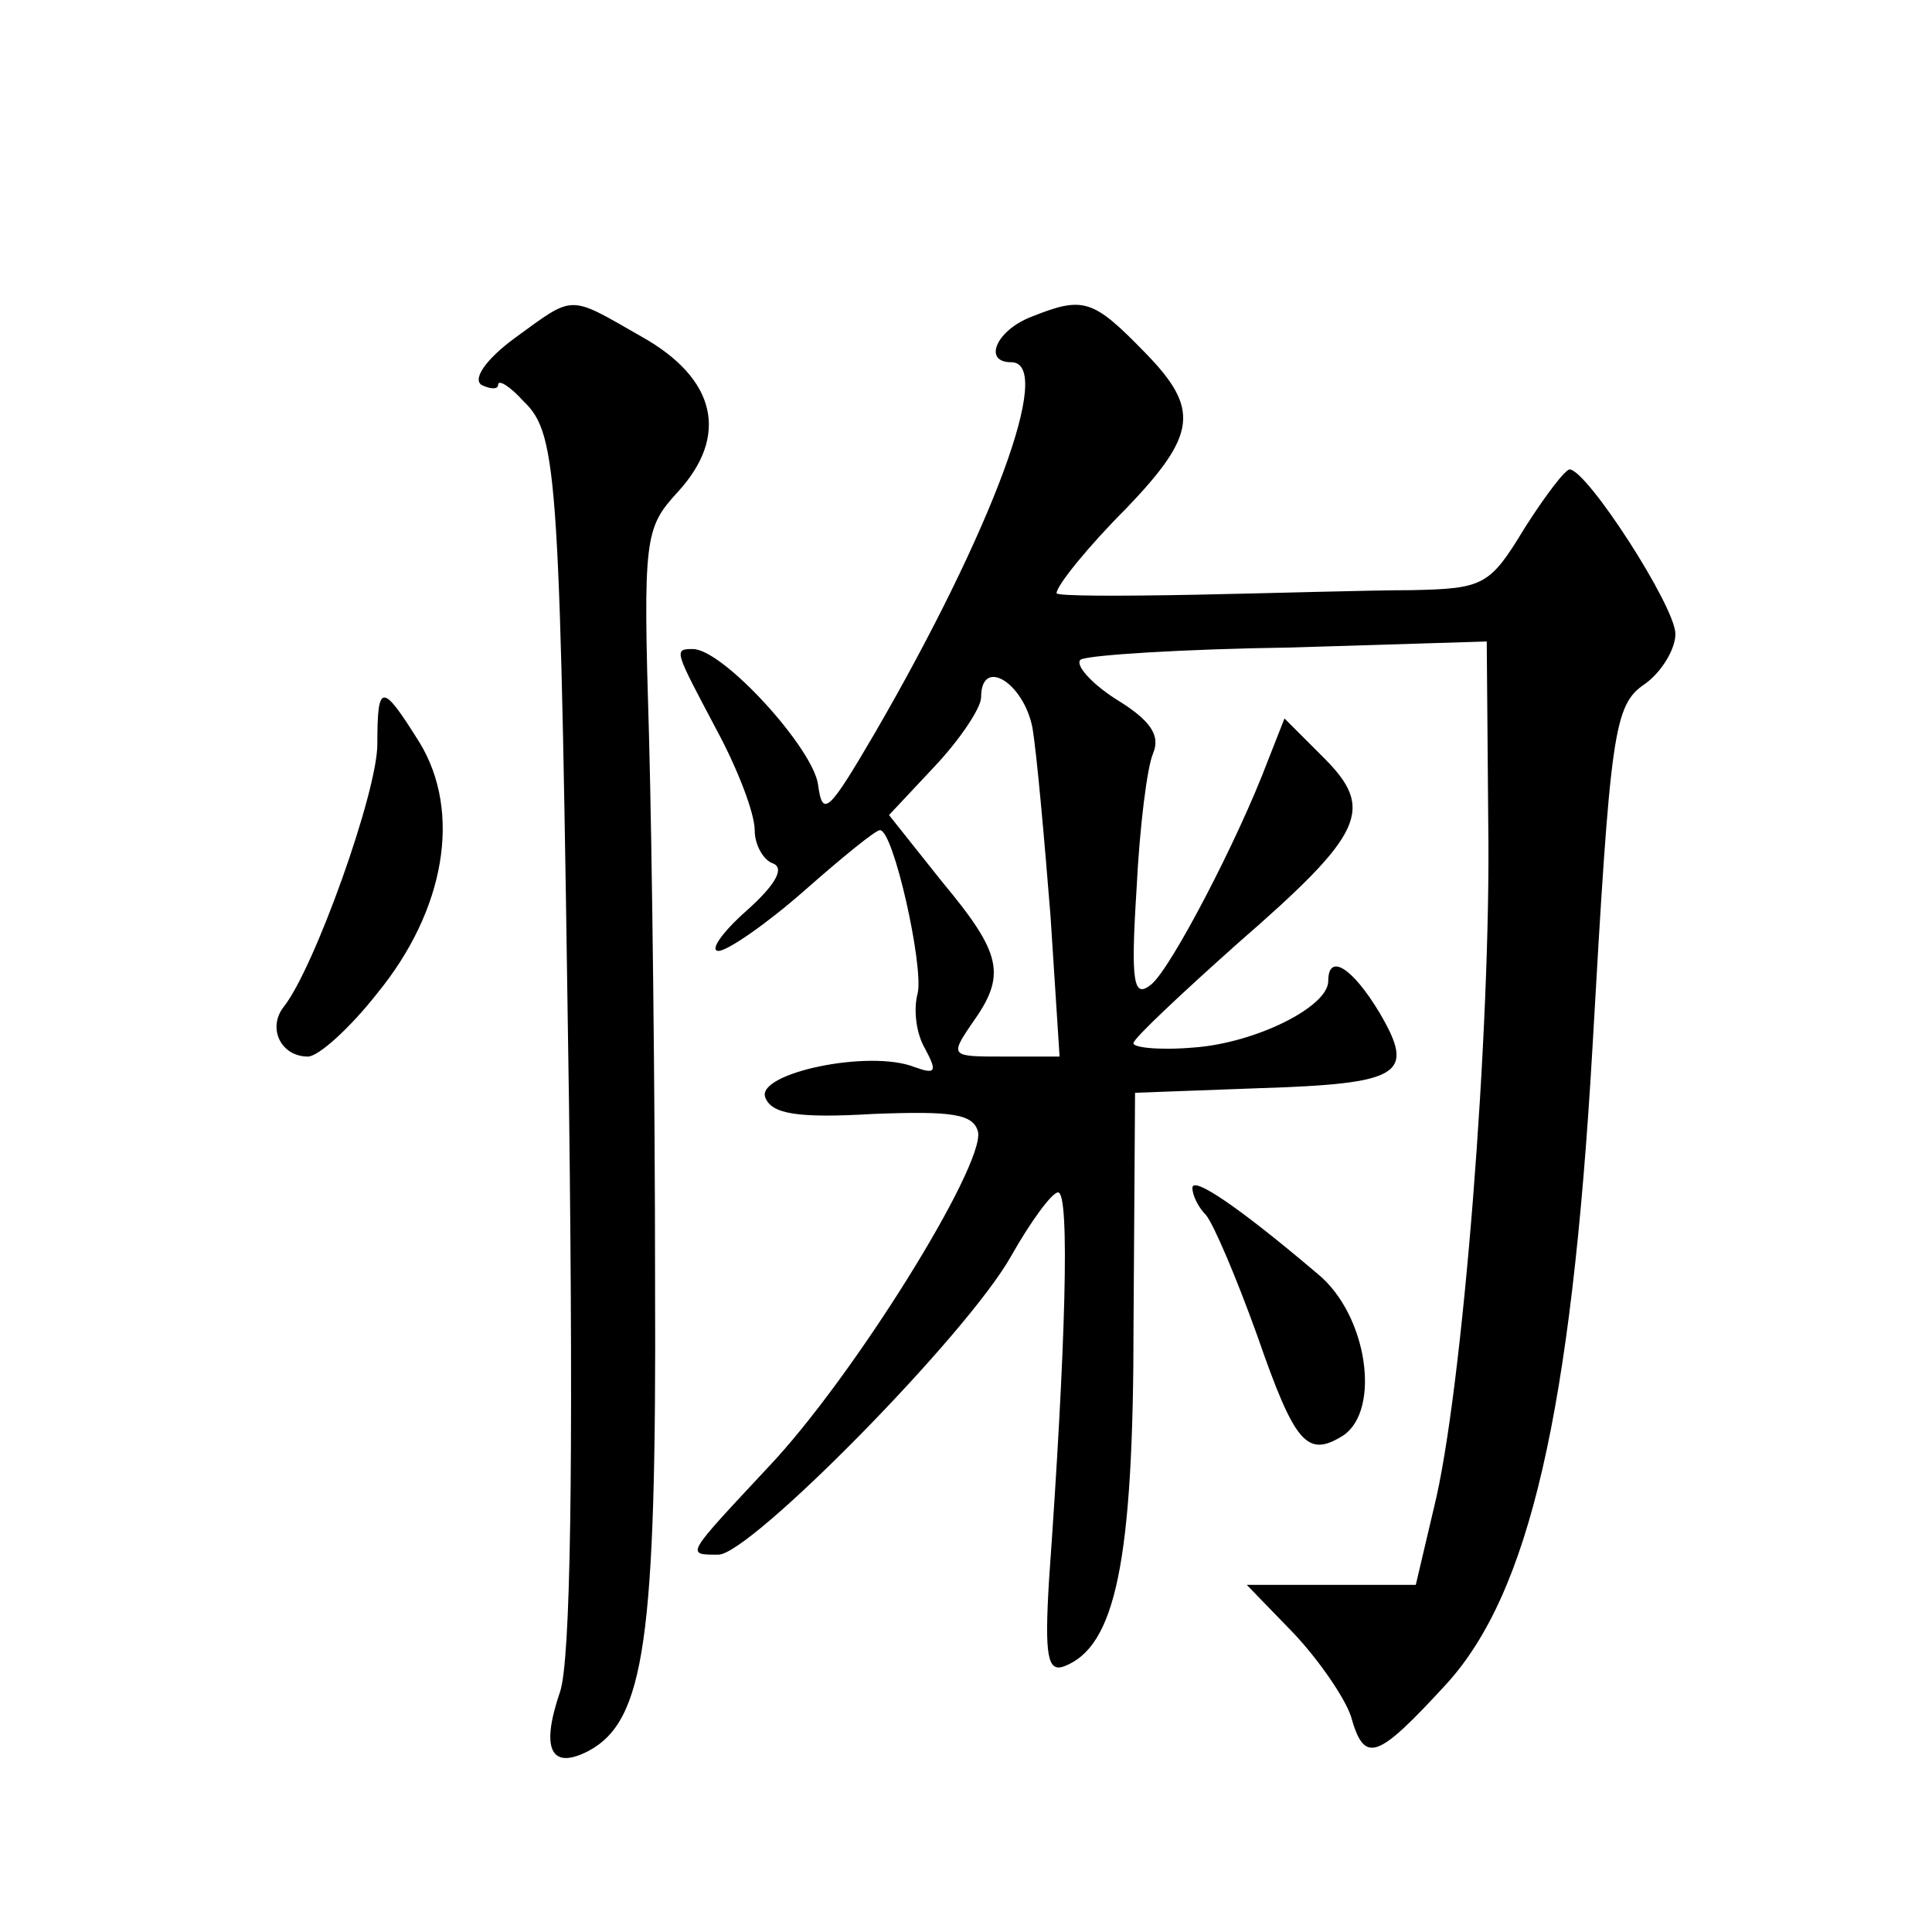
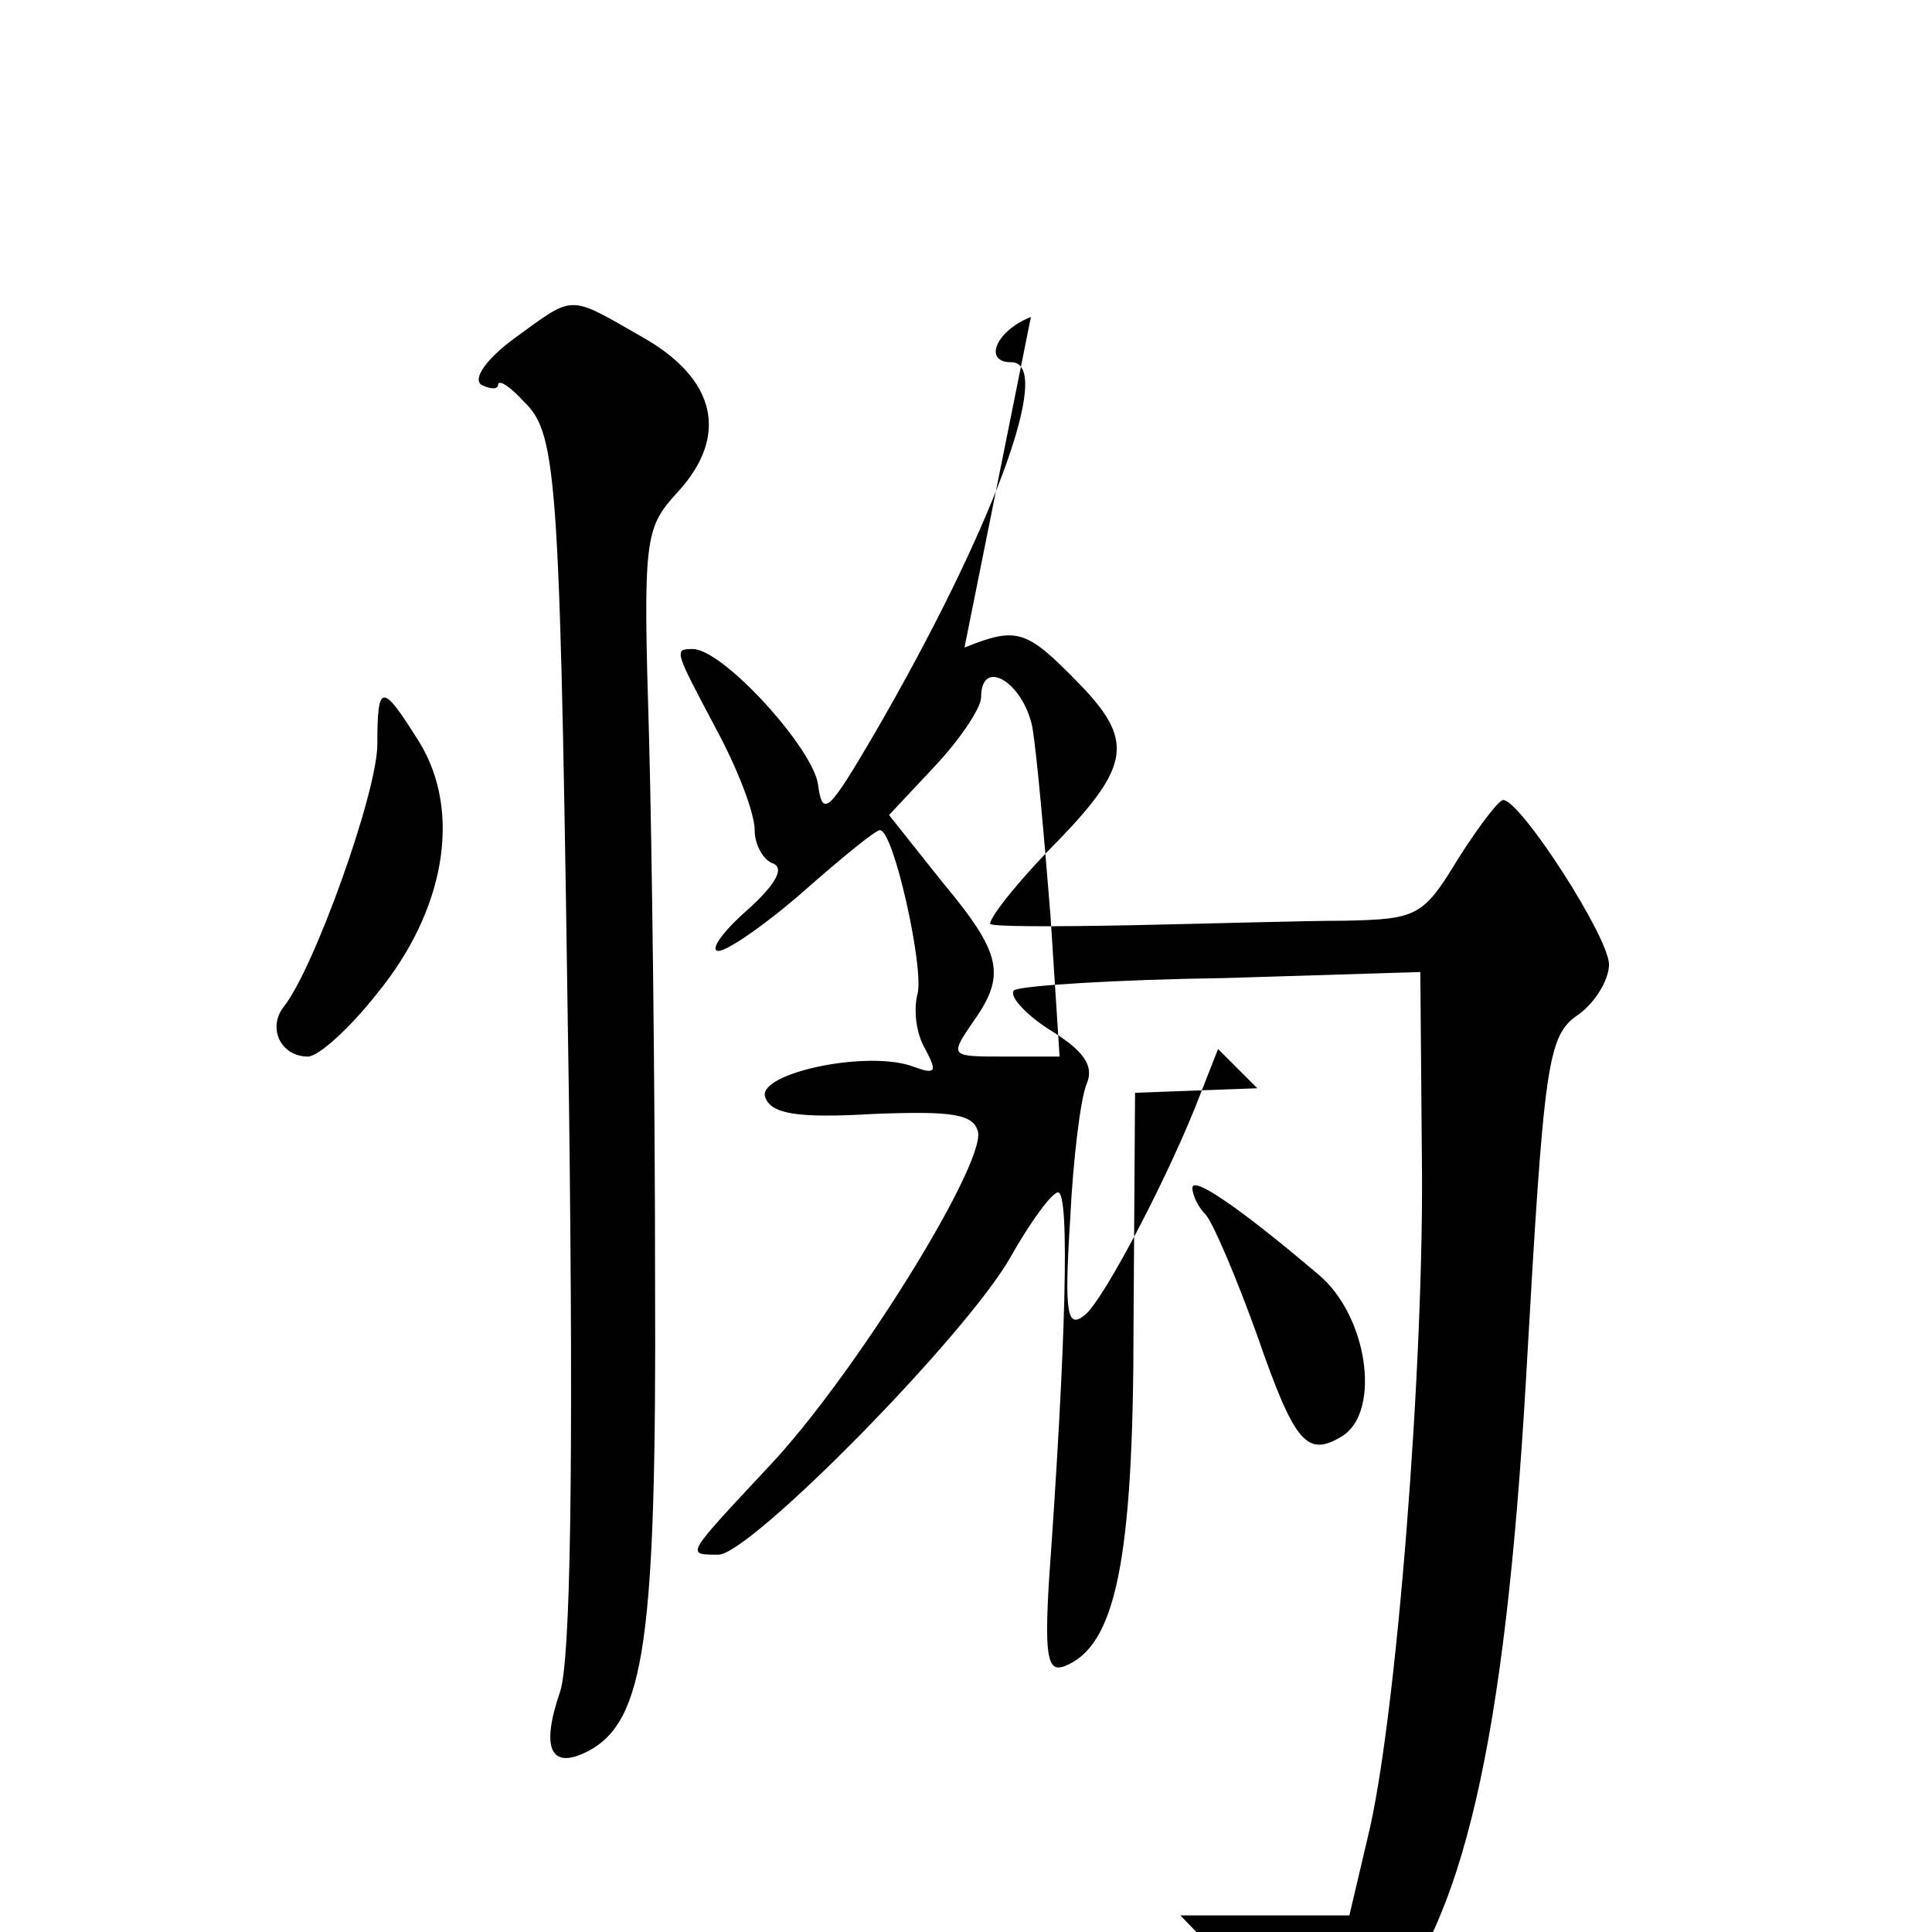
<svg xmlns="http://www.w3.org/2000/svg" version="1.0" width="128pt" height="128pt" viewBox="0 0 128 128" preserveAspectRatio="xMidYMid meet">
  <g transform="translate(0,128) scale(0.1,-0.1)" fill="#0" stroke="none">
-     <path d="M341 1056 c-19 -14 -28 -27 -22 -31 6 -3 11 -3 11 0 0 4 8 -1 17 -11 23 -22 24 -50 30 -467 3 -241 1 -368 -6 -388 -13 -38 -6 -52 19 -39 37 20 45 73 44 310 0 124 -2 287 -4 362 -4 132 -3 138 19 162 34 37 26 75 -24 103 -49 28 -44 28 -84 -1z M683 1070 c-23 -9 -32 -30 -13 -30 29 0 -13 -112 -90 -245 -31 -53 -35 -57 -38 -35 -3 24 -63 90 -83 90 -13 0 -12 -1 16 -54 14 -26 25 -55 25 -66 0 -10 6 -20 12 -22 8 -3 2 -14 -17 -31 -17 -15 -25 -27 -19 -27 6 0 32 18 57 40 25 22 47 40 50 40 9 0 29 -90 25 -108 -3 -11 -1 -27 5 -37 8 -15 7 -17 -7 -12 -30 12 -105 -4 -99 -20 4 -11 21 -14 72 -11 52 2 66 0 69 -12 4 -23 -83 -163 -139 -222 -55 -59 -55 -58 -33 -58 21 0 165 146 194 198 13 23 27 42 31 42 8 0 5 -103 -6 -257 -3 -50 -1 -61 10 -57 34 13 46 69 46 227 l1 153 81 3 c96 3 105 9 81 50 -18 30 -34 40 -34 21 0 -17 -48 -41 -89 -44 -23 -2 -41 0 -40 3 0 3 32 33 69 66 84 73 91 89 57 123 l-26 26 -11 -28 c-20 -53 -64 -137 -77 -148 -12 -10 -14 0 -10 63 2 41 7 81 11 90 5 12 -2 22 -25 36 -17 11 -27 23 -23 26 5 3 68 7 139 8 l130 4 1 -120 c2 -136 -17 -378 -36 -454 l-12 -51 -56 0 -56 0 31 -32 c17 -18 34 -43 38 -55 9 -32 17 -29 63 21 55 60 83 180 97 421 12 211 14 228 35 242 11 8 20 23 20 33 0 18 -58 108 -70 109 -3 0 -16 -17 -30 -39 -23 -38 -27 -40 -75 -41 -27 0 -92 -2 -142 -3 -51 -1 -93 -1 -93 1 0 5 21 31 46 56 47 49 49 66 13 103 -35 36 -41 38 -76 24z m1 -272 c3 -18 8 -75 12 -125 l6 -93 -37 0 c-35 0 -36 0 -21 22 23 32 20 46 -20 94 l-35 44 30 32 c17 18 31 39 31 46 0 27 28 10 34 -20z M250 787 c0 -32 -42 -149 -62 -174 -11 -14 -2 -33 16 -33 7 0 28 19 46 42 45 55 56 120 28 166 -25 40 -28 40 -28 -1z M790 493 c0 -5 4 -13 9 -18 5 -6 20 -41 34 -80 25 -72 33 -81 57 -66 25 17 16 80 -17 107 -53 45 -83 65 -83 57z" />
+     <path d="M341 1056 c-19 -14 -28 -27 -22 -31 6 -3 11 -3 11 0 0 4 8 -1 17 -11 23 -22 24 -50 30 -467 3 -241 1 -368 -6 -388 -13 -38 -6 -52 19 -39 37 20 45 73 44 310 0 124 -2 287 -4 362 -4 132 -3 138 19 162 34 37 26 75 -24 103 -49 28 -44 28 -84 -1z M683 1070 c-23 -9 -32 -30 -13 -30 29 0 -13 -112 -90 -245 -31 -53 -35 -57 -38 -35 -3 24 -63 90 -83 90 -13 0 -12 -1 16 -54 14 -26 25 -55 25 -66 0 -10 6 -20 12 -22 8 -3 2 -14 -17 -31 -17 -15 -25 -27 -19 -27 6 0 32 18 57 40 25 22 47 40 50 40 9 0 29 -90 25 -108 -3 -11 -1 -27 5 -37 8 -15 7 -17 -7 -12 -30 12 -105 -4 -99 -20 4 -11 21 -14 72 -11 52 2 66 0 69 -12 4 -23 -83 -163 -139 -222 -55 -59 -55 -58 -33 -58 21 0 165 146 194 198 13 23 27 42 31 42 8 0 5 -103 -6 -257 -3 -50 -1 -61 10 -57 34 13 46 69 46 227 l1 153 81 3 l-26 26 -11 -28 c-20 -53 -64 -137 -77 -148 -12 -10 -14 0 -10 63 2 41 7 81 11 90 5 12 -2 22 -25 36 -17 11 -27 23 -23 26 5 3 68 7 139 8 l130 4 1 -120 c2 -136 -17 -378 -36 -454 l-12 -51 -56 0 -56 0 31 -32 c17 -18 34 -43 38 -55 9 -32 17 -29 63 21 55 60 83 180 97 421 12 211 14 228 35 242 11 8 20 23 20 33 0 18 -58 108 -70 109 -3 0 -16 -17 -30 -39 -23 -38 -27 -40 -75 -41 -27 0 -92 -2 -142 -3 -51 -1 -93 -1 -93 1 0 5 21 31 46 56 47 49 49 66 13 103 -35 36 -41 38 -76 24z m1 -272 c3 -18 8 -75 12 -125 l6 -93 -37 0 c-35 0 -36 0 -21 22 23 32 20 46 -20 94 l-35 44 30 32 c17 18 31 39 31 46 0 27 28 10 34 -20z M250 787 c0 -32 -42 -149 -62 -174 -11 -14 -2 -33 16 -33 7 0 28 19 46 42 45 55 56 120 28 166 -25 40 -28 40 -28 -1z M790 493 c0 -5 4 -13 9 -18 5 -6 20 -41 34 -80 25 -72 33 -81 57 -66 25 17 16 80 -17 107 -53 45 -83 65 -83 57z" />
  </g>
</svg>